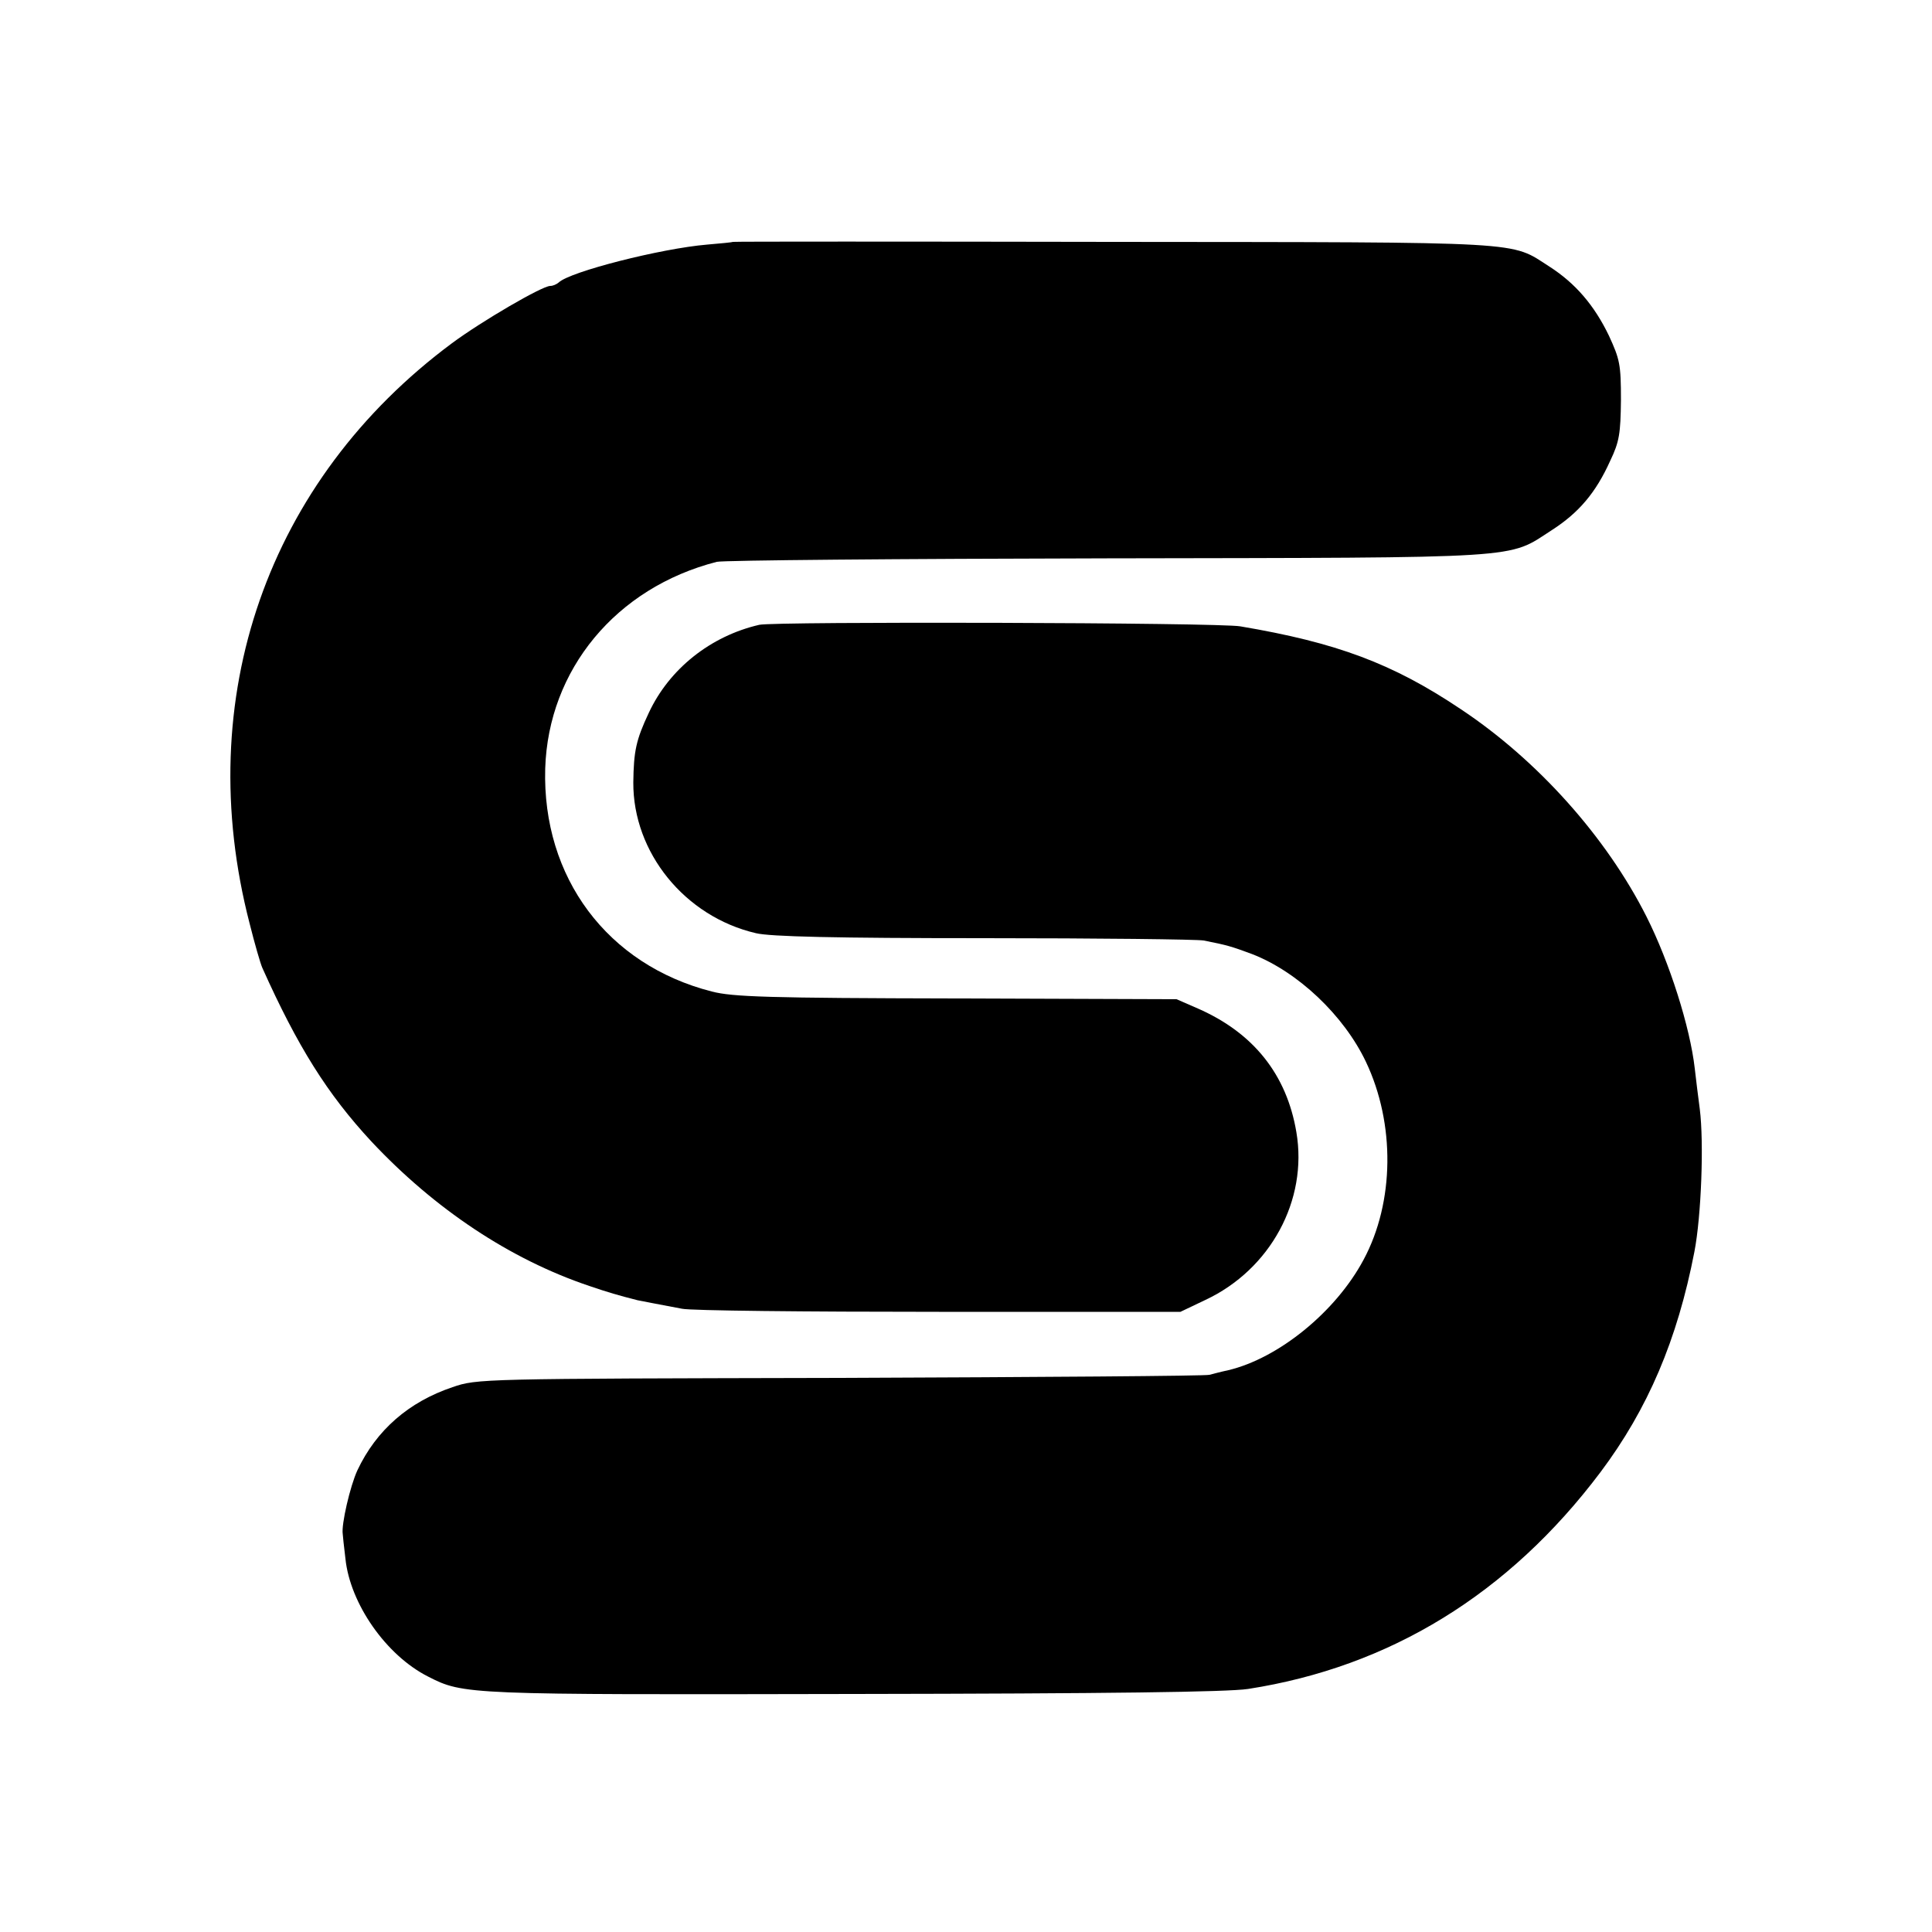
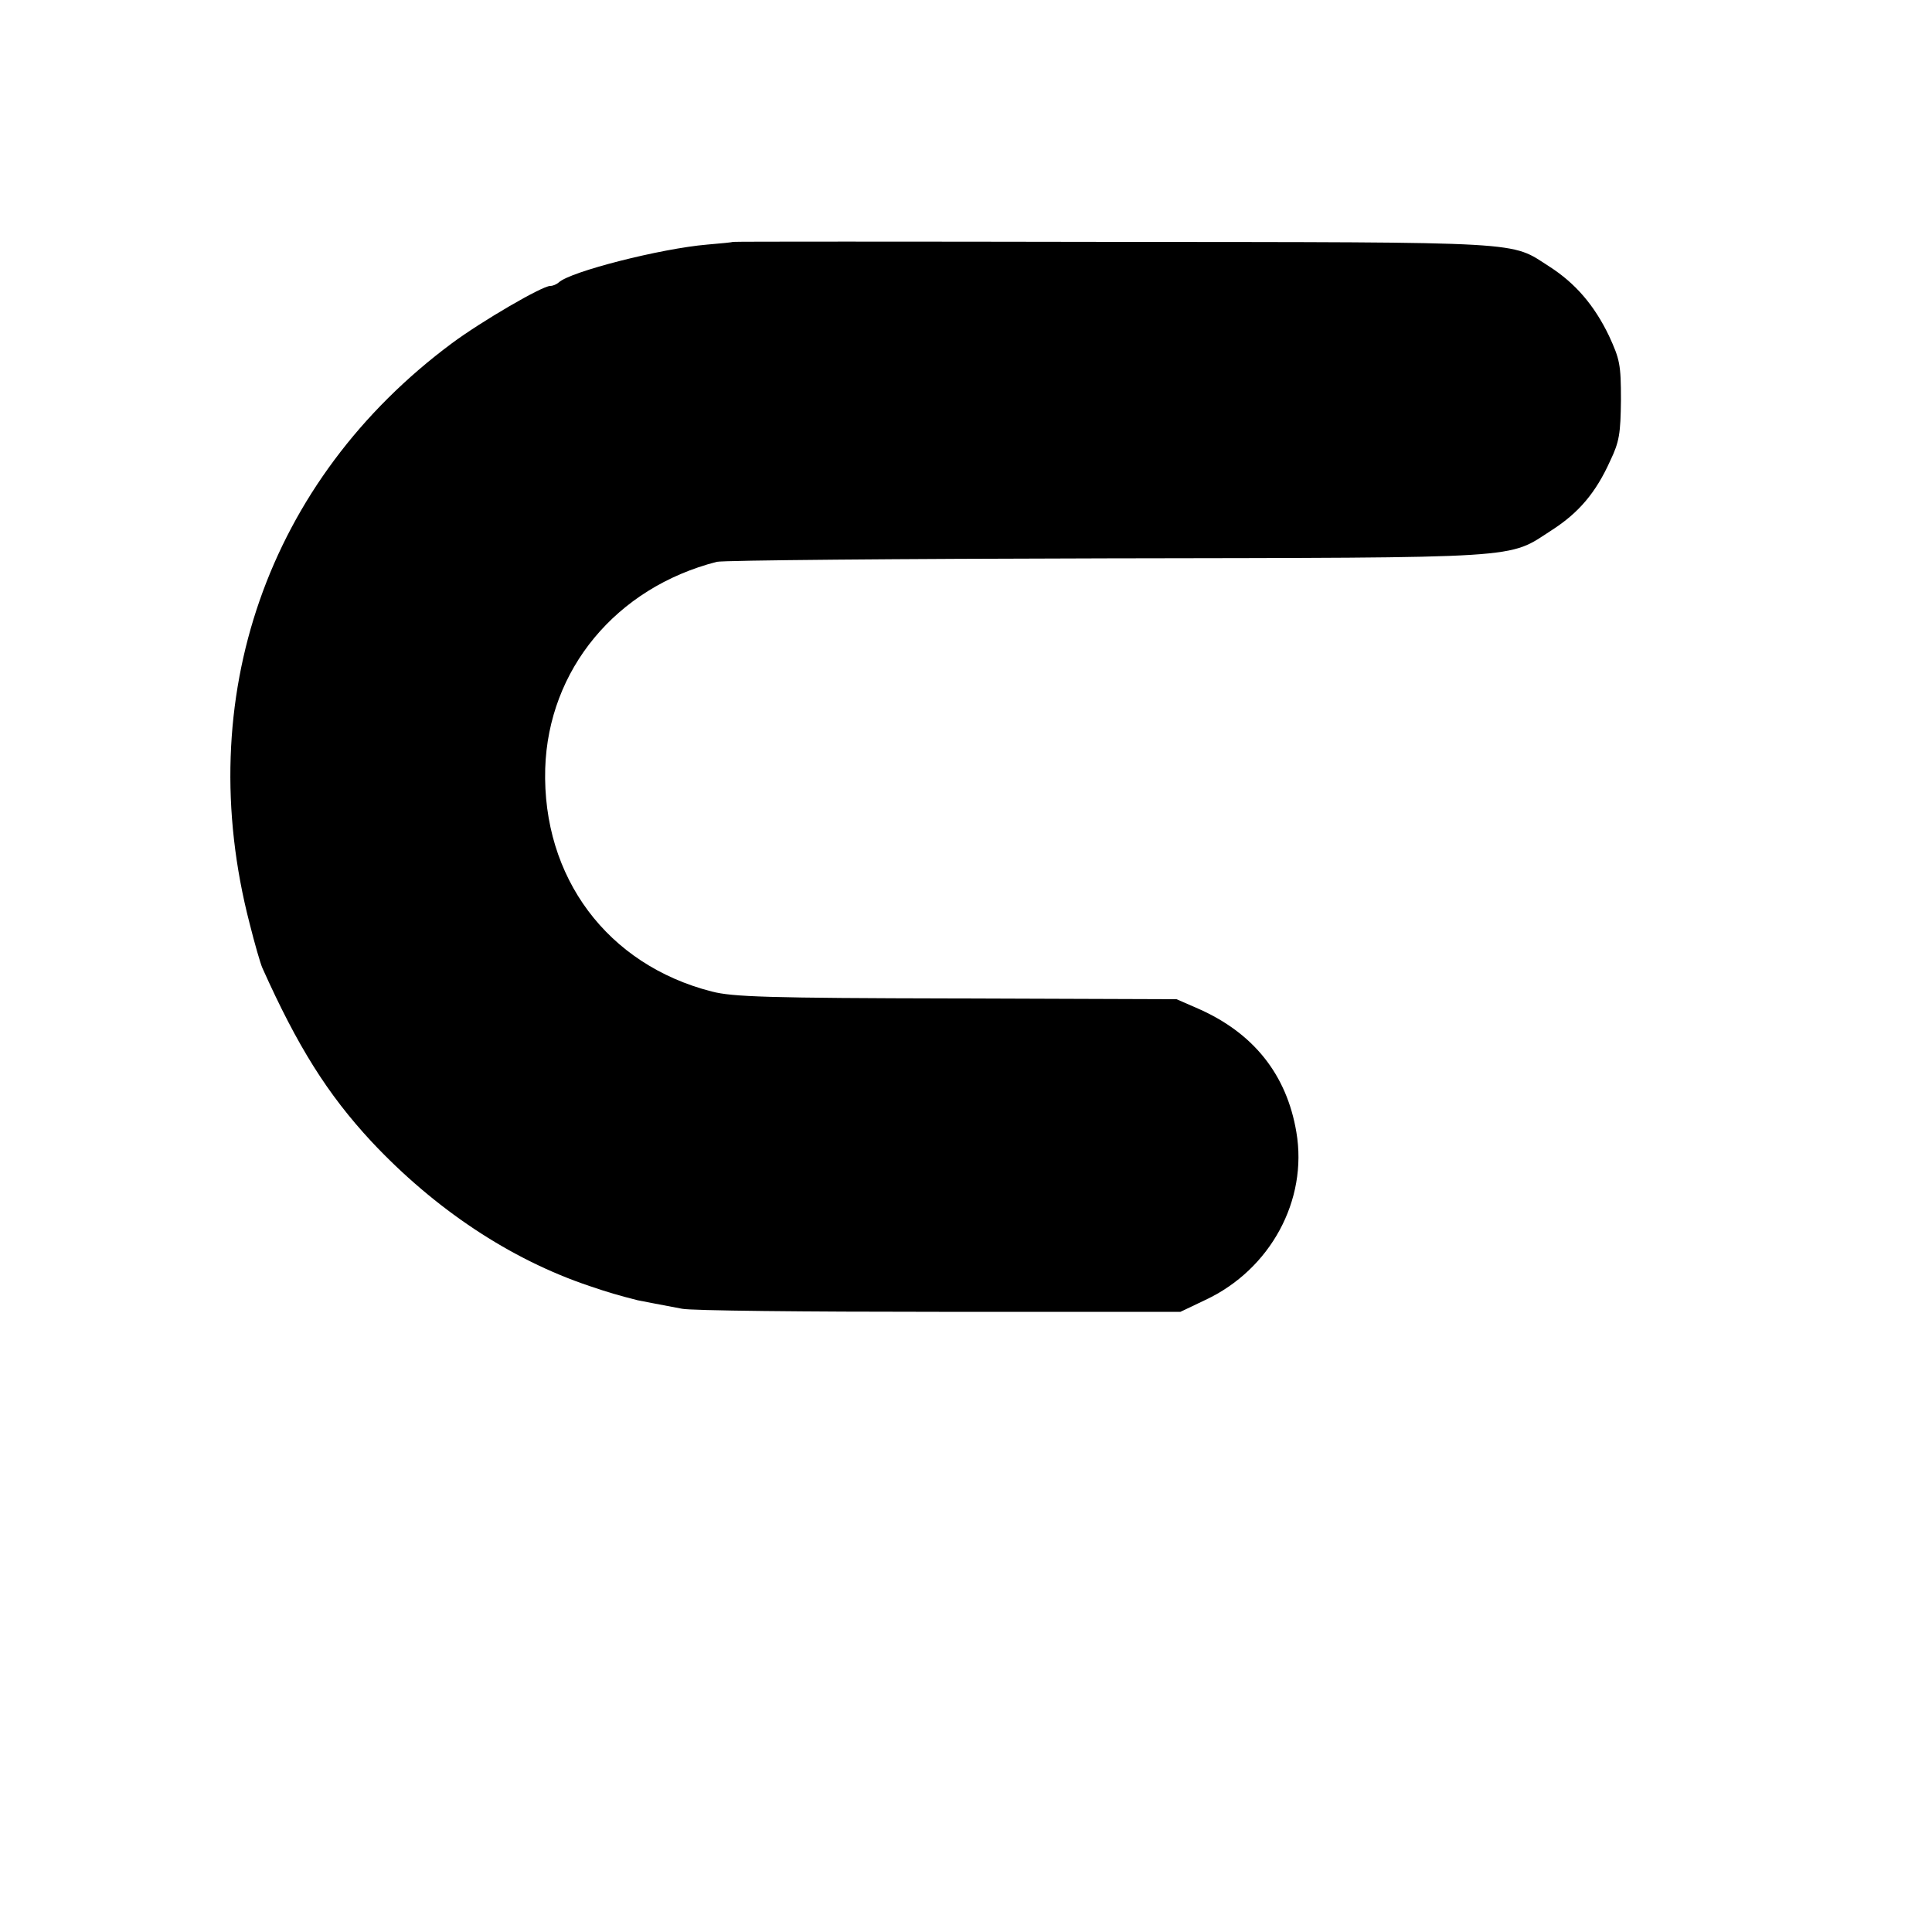
<svg xmlns="http://www.w3.org/2000/svg" version="1.0" width="500pt" height="500pt" viewBox="0 0 500 500" preserveAspectRatio="xMidYMid meet">
  <g transform="translate(0,500) scale(0.1,-0.1)" fill="#000000" stroke="none">
    <path d="M1897 4374 c-1 -1 -31 -4 -67 -7 -119 -10 -355 -70 -384 -98 -6 -5 -15 -9 -22 -9 -21 0 -177 -91 -254 -148 -478 -355 -675 -919 -524 -1502 13 -52 28 -104 33 -115 91 -203 168 -326 282 -449 164 -175 359 -305 564 -374 50 -17 74 -24 125 -37 6 -1 55 -11 115 -22 22 -5 321 -8 665 -8 l625 0 65 31 c168 79 265 258 235 434 -25 149 -111 257 -255 320 l-55 24 -570 2 c-488 1 -579 4 -633 18 -270 69 -439 295 -431 577 8 256 183 468 444 535 17 4 471 8 1010 9 1094 2 1035 -2 1151 73 70 45 114 97 151 179 24 50 27 71 28 158 0 92 -3 105 -31 166 -38 79 -87 136 -154 179 -103 66 -46 63 -1128 64 -541 1 -984 1 -985 0z" />
-     <path d="M1965 3383 c-126 -29 -233 -114 -286 -228 -33 -70 -39 -99 -40 -180 -1 -181 133 -347 317 -390 36 -9 206 -13 590 -13 296 0 553 -3 569 -6 61 -12 71 -15 125 -35 119 -46 238 -159 295 -279 76 -160 74 -363 -6 -512 -72 -135 -220 -255 -350 -286 -19 -4 -41 -10 -49 -12 -8 -3 -438 -6 -955 -8 -934 -2 -940 -2 -1004 -24 -113 -38 -197 -111 -246 -215 -19 -41 -42 -141 -38 -165 0 -3 3 -31 7 -64 12 -116 105 -250 214 -305 92 -47 98 -47 1102 -45 660 1 967 5 1020 13 367 57 675 246 912 561 123 164 199 343 243 570 18 93 25 283 14 370 -4 30 -10 78 -13 105 -12 106 -65 274 -125 393 -104 206 -282 405 -481 537 -176 118 -321 172 -570 214 -54 10 -1206 13 -1245 4z" />
  </g>
</svg>